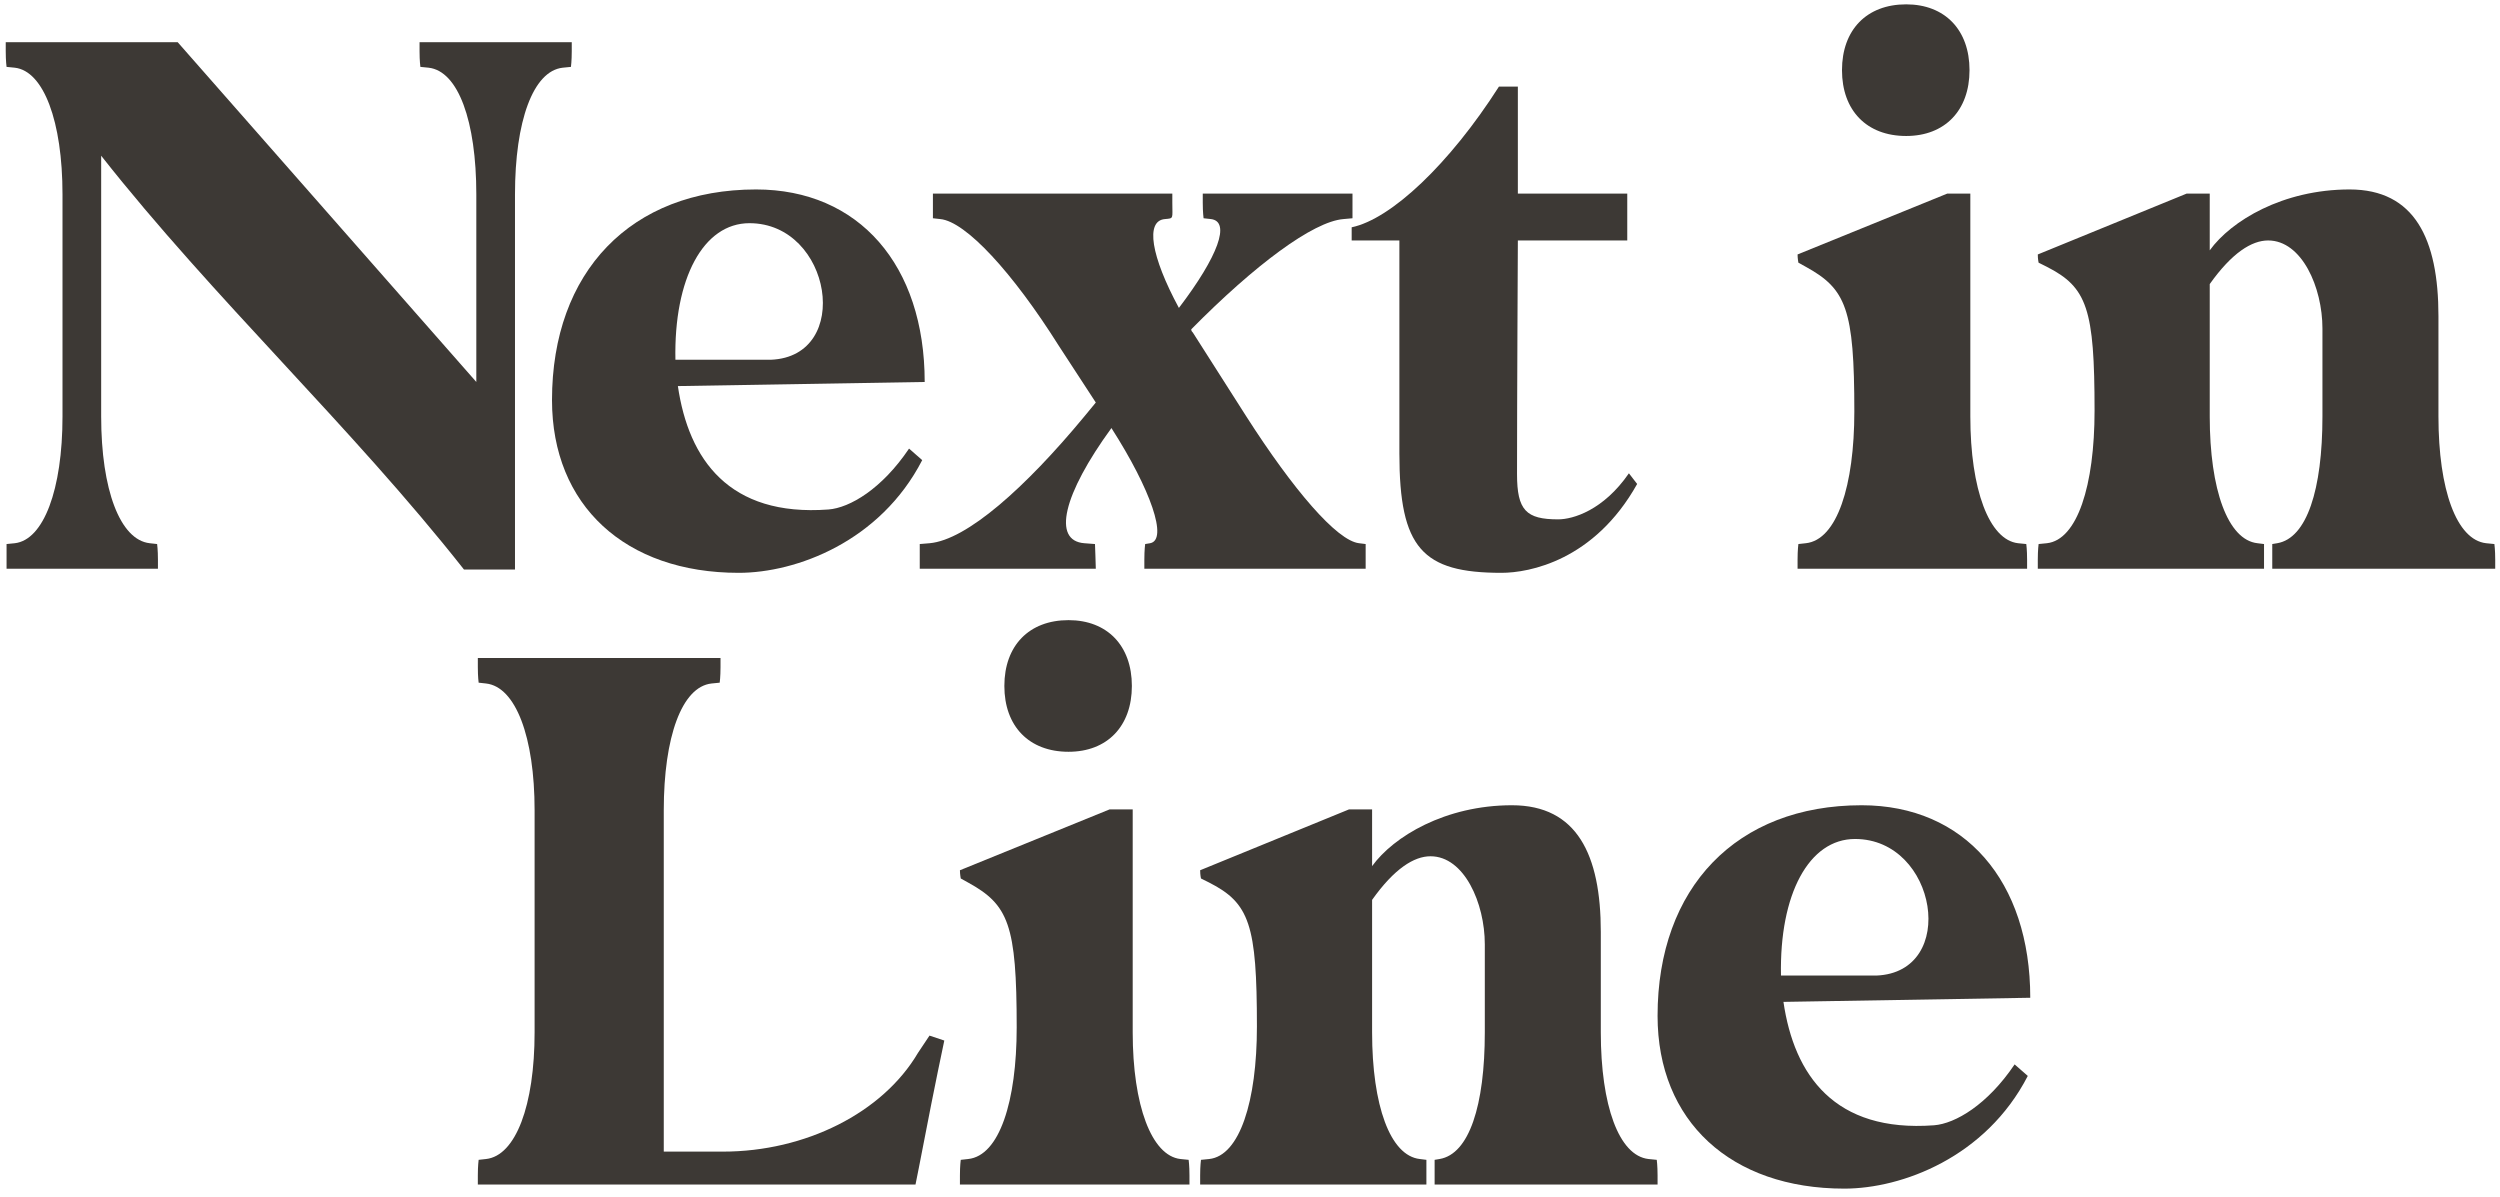
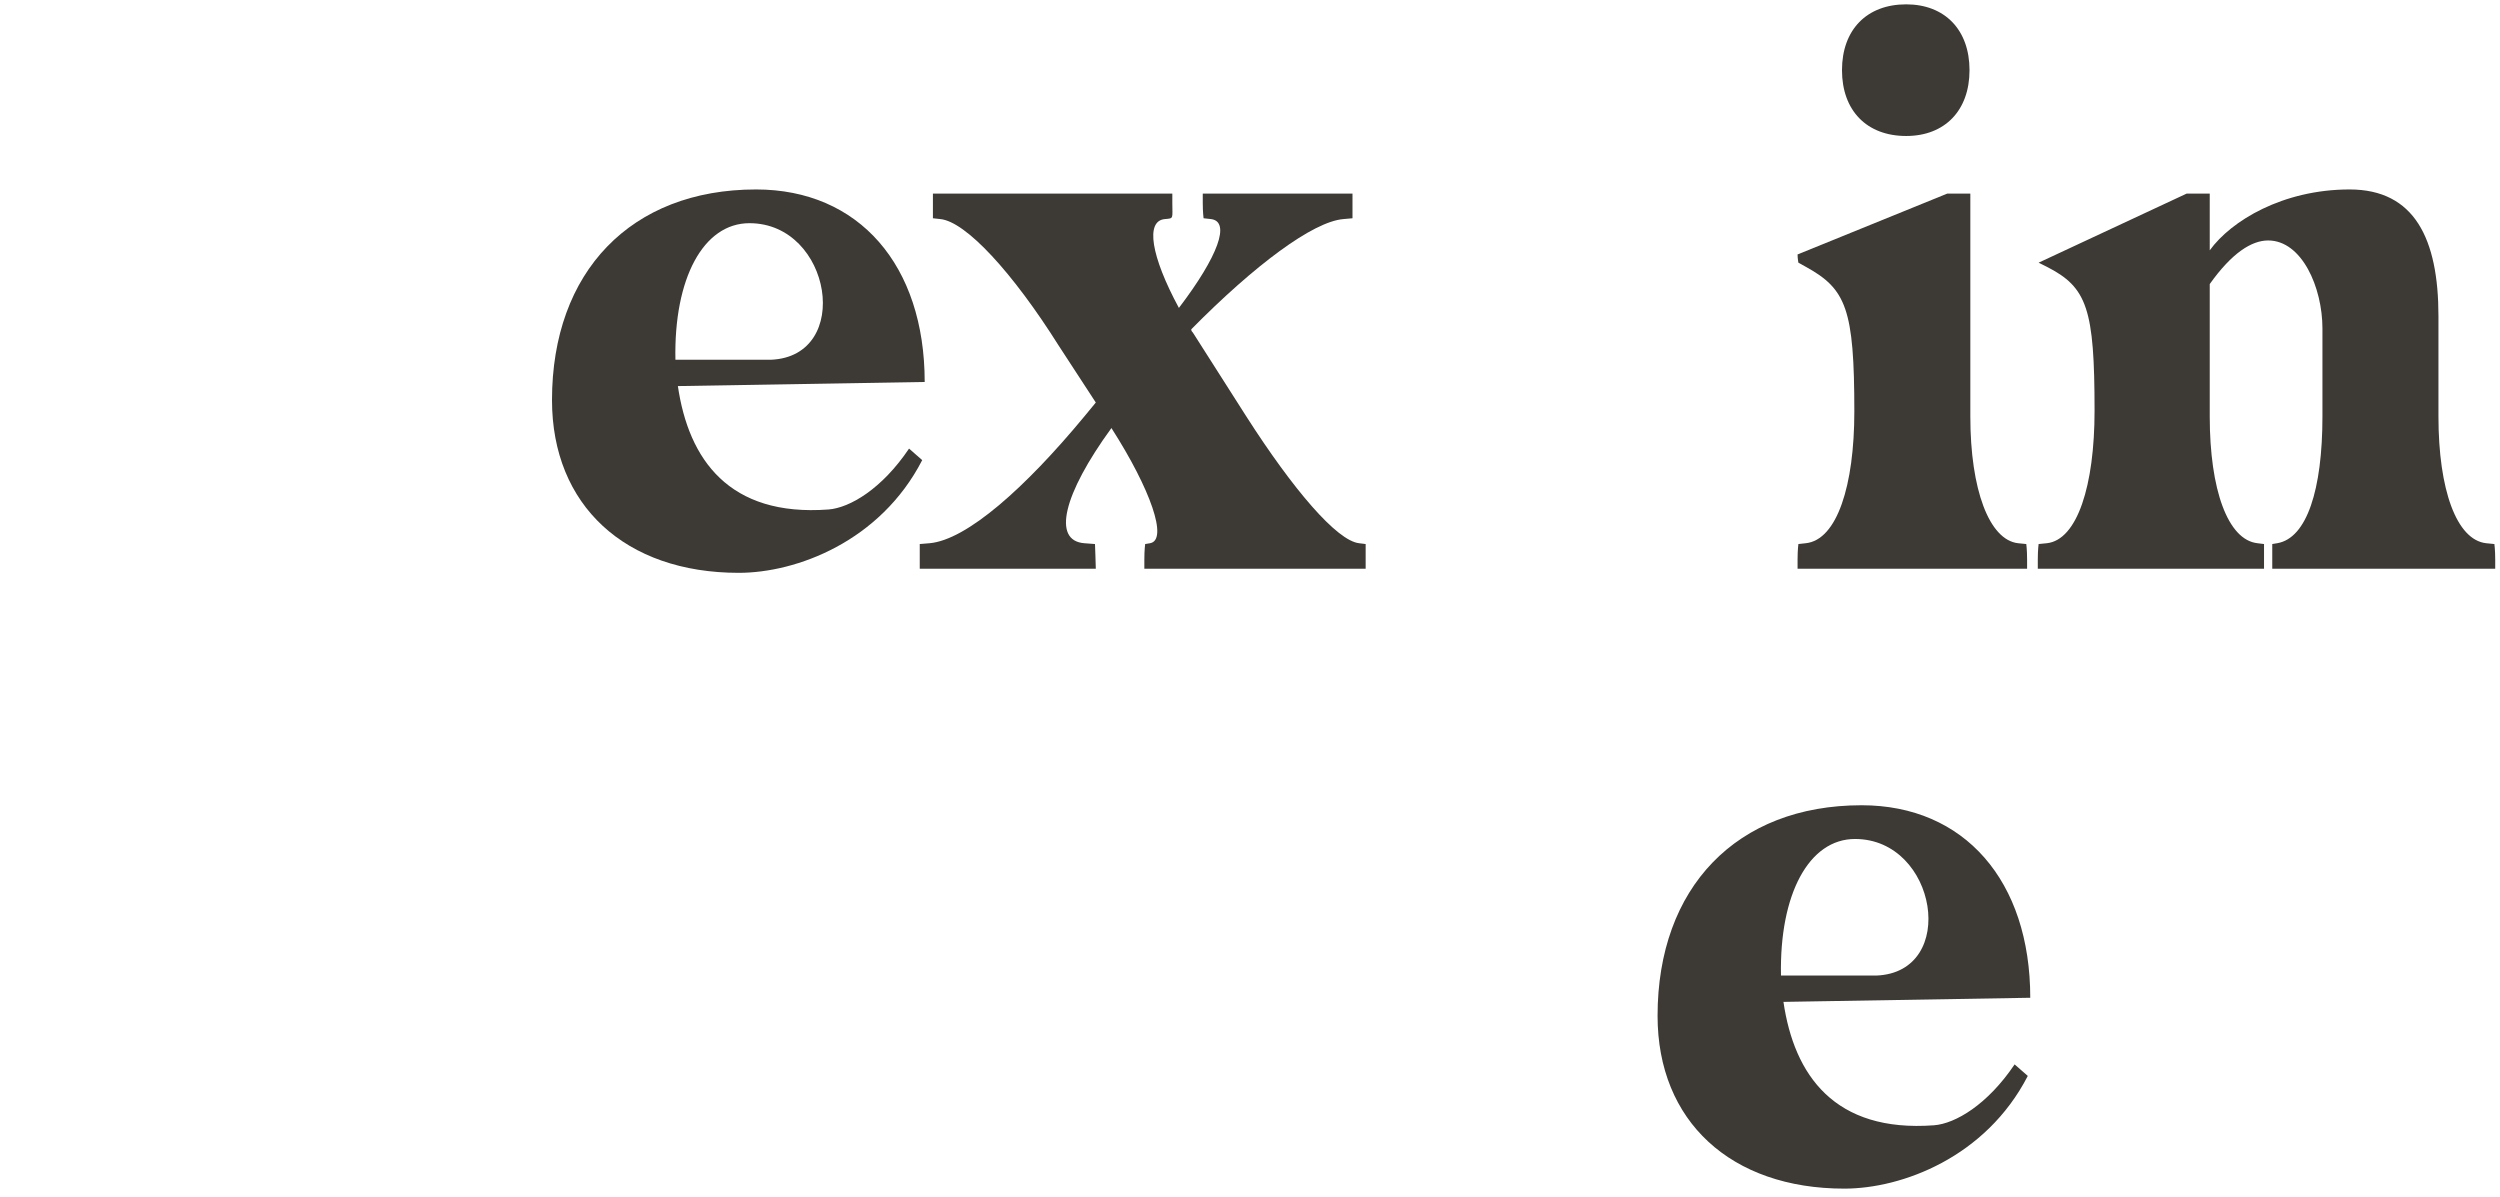
<svg xmlns="http://www.w3.org/2000/svg" width="211" height="101" viewBox="0 0 211 101" fill="none">
-   <path d="M0.484 4.325V3.561H14.996L40.201 32.238V16.407C40.201 10.227 38.674 5.992 36.174 5.714L35.48 5.645C35.48 5.645 35.41 5.158 35.41 4.325V3.561H48.256V4.325C48.256 5.158 48.187 5.645 48.187 5.645L47.492 5.714C44.992 5.992 43.465 10.227 43.465 16.407V48.069H39.16C29.647 35.988 18.052 25.225 8.539 13.143V35.154C8.539 41.334 10.136 45.57 12.636 45.848L13.261 45.917C13.261 45.917 13.33 46.403 13.33 47.236V48H0.554V45.917L1.248 45.848C3.678 45.57 5.275 41.334 5.275 35.154V16.407C5.275 10.227 3.678 5.992 1.248 5.714L0.554 5.645C0.554 5.645 0.484 5.158 0.484 4.325Z" fill="#3D3935" />
  <path d="M46.589 33.766C46.589 22.934 53.255 15.99 63.809 15.99C72.489 15.99 78.044 22.378 78.044 32.238L57.213 32.585C58.116 38.765 61.518 43.626 69.92 43.001C71.725 42.862 74.433 41.265 76.724 37.862L77.835 38.835C74.294 45.709 67.212 48.347 62.351 48.347C52.769 48.347 46.589 42.654 46.589 33.766ZM63.254 18.837C59.365 18.837 56.866 23.489 57.005 30.363H65.059C72.003 30.086 70.198 18.837 63.254 18.837Z" fill="#3D3935" />
  <path d="M77.627 48V45.917L78.46 45.848C81.585 45.57 86.515 41.195 91.514 35.154L92.486 33.974L89.362 29.183C85.473 23.003 81.515 18.698 79.363 18.49L78.738 18.421V16.338H98.944V17.101C98.944 18.49 99.083 18.421 98.319 18.49C96.652 18.629 97.138 21.615 99.499 25.989C102.832 21.615 103.874 18.698 102.207 18.49L101.582 18.421C101.582 18.421 101.513 17.935 101.513 17.101V16.338H114.15V18.421L113.386 18.49C110.817 18.698 105.887 22.378 100.541 27.794C100.541 27.933 100.61 28.003 100.68 28.072L105.193 35.154C109.151 41.334 112.831 45.639 114.706 45.848L115.261 45.917V48H96.583V47.236C96.583 46.403 96.652 45.917 96.652 45.917L97.069 45.848C98.597 45.57 97.138 41.334 93.805 36.127C89.709 41.751 88.806 45.639 91.514 45.848L92.417 45.917C92.417 45.917 92.486 47.722 92.486 48H77.627Z" fill="#3D3935" />
-   <path d="M118.108 20.295H114.081V19.184C117.414 18.49 122.343 13.838 126.51 7.311H128.107V16.338H137.341V20.295H128.107C128.107 20.295 128.037 33.974 128.037 40.015C128.037 43.07 128.801 43.834 131.509 43.834C132.759 43.834 135.328 43.07 137.48 39.946L138.175 40.848C134.564 47.306 129.079 48.347 126.718 48.347C120.052 48.347 118.108 46.264 118.108 38.279V20.295Z" fill="#3D3935" />
  <path d="M151.715 48V47.236C151.715 46.403 151.784 45.917 151.784 45.917L152.409 45.848C155.047 45.57 156.506 40.987 156.506 34.738C156.506 26.058 155.811 24.392 152.409 22.517L151.784 22.17C151.784 22.17 151.715 21.823 151.715 21.476L164.352 16.338H166.296V35.154C166.296 41.334 167.893 45.57 170.323 45.848L171.018 45.917C171.018 45.917 171.087 46.403 171.087 47.236V48H151.715ZM160.88 11.477C157.547 11.477 155.464 9.325 155.464 5.922C155.464 2.52 157.547 0.367 160.88 0.367C164.144 0.367 166.227 2.52 166.227 5.922C166.227 9.325 164.144 11.477 160.88 11.477Z" fill="#3D3935" />
-   <path d="M171.99 48V47.236C171.99 46.403 172.059 45.917 172.059 45.917L172.753 45.848C175.323 45.57 176.781 40.987 176.781 34.669C176.781 26.058 176.156 24.253 172.753 22.517L172.059 22.17C172.059 22.17 171.99 21.892 171.99 21.476L184.557 16.338H186.502V21.129C188.307 18.629 192.681 15.99 198.306 15.99C203.791 15.99 205.805 20.157 205.805 26.683V35.154C205.805 41.334 207.332 45.57 209.832 45.848L210.526 45.917C210.526 45.917 210.596 46.403 210.596 47.236V48H191.779V45.917L192.195 45.848C194.695 45.431 196.014 41.334 196.014 35.154V27.725C196.014 24.253 194.278 20.295 191.432 20.295C190.043 20.295 188.376 21.337 186.502 23.976V35.154C186.502 41.334 188.029 45.57 190.529 45.848L191.084 45.917V48H171.99Z" fill="#3D3935" />
-   <path d="M40.398 57.618C40.398 57.618 40.329 57.132 40.329 56.298V55.535H60.812V56.298C60.812 57.132 60.743 57.618 60.743 57.618L60.049 57.687C57.549 57.965 56.022 62.2 56.022 68.38V97.196H61.021C67.964 97.196 74.491 93.932 77.477 88.864L78.449 87.405L79.699 87.822C79.005 91.085 78.171 95.321 77.546 98.585L77.269 99.973H40.329V99.209C40.329 98.376 40.398 97.89 40.398 97.89L41.023 97.821C43.523 97.543 45.12 93.307 45.12 87.128V68.38C45.12 62.2 43.523 57.965 41.023 57.687L40.398 57.618Z" fill="#3D3935" />
-   <path d="M81.018 99.973V99.209C81.018 98.376 81.088 97.89 81.088 97.89L81.713 97.821C84.351 97.543 85.809 92.96 85.809 86.711C85.809 78.032 85.115 76.365 81.713 74.49L81.088 74.143C81.088 74.143 81.018 73.796 81.018 73.449L93.655 68.311H95.6V87.128C95.6 93.307 97.197 97.543 99.627 97.821L100.321 97.89C100.321 97.89 100.391 98.376 100.391 99.209V99.973H81.018ZM90.184 63.45C86.851 63.45 84.768 61.298 84.768 57.895C84.768 54.493 86.851 52.34 90.184 52.34C93.447 52.34 95.53 54.493 95.53 57.895C95.53 61.298 93.447 63.45 90.184 63.45Z" fill="#3D3935" />
-   <path d="M101.293 99.973V99.209C101.293 98.376 101.363 97.89 101.363 97.89L102.057 97.821C104.626 97.543 106.084 92.96 106.084 86.642C106.084 78.032 105.459 76.226 102.057 74.49L101.363 74.143C101.363 74.143 101.293 73.865 101.293 73.449L113.861 68.311H115.805V73.102C117.611 70.602 121.985 67.963 127.609 67.963C133.095 67.963 135.108 72.13 135.108 78.656V87.128C135.108 93.307 136.636 97.543 139.136 97.821L139.83 97.89C139.83 97.89 139.899 98.376 139.899 99.209V99.973H121.082V97.89L121.499 97.821C123.999 97.404 125.318 93.307 125.318 87.128V79.698C125.318 76.226 123.582 72.269 120.735 72.269C119.347 72.269 117.68 73.31 115.805 75.949V87.128C115.805 93.307 117.333 97.543 119.833 97.821L120.388 97.89V99.973H101.293Z" fill="#3D3935" />
+   <path d="M171.99 48V47.236C171.99 46.403 172.059 45.917 172.059 45.917L172.753 45.848C175.323 45.57 176.781 40.987 176.781 34.669C176.781 26.058 176.156 24.253 172.753 22.517L172.059 22.17L184.557 16.338H186.502V21.129C188.307 18.629 192.681 15.99 198.306 15.99C203.791 15.99 205.805 20.157 205.805 26.683V35.154C205.805 41.334 207.332 45.57 209.832 45.848L210.526 45.917C210.526 45.917 210.596 46.403 210.596 47.236V48H191.779V45.917L192.195 45.848C194.695 45.431 196.014 41.334 196.014 35.154V27.725C196.014 24.253 194.278 20.295 191.432 20.295C190.043 20.295 188.376 21.337 186.502 23.976V35.154C186.502 41.334 188.029 45.57 190.529 45.848L191.084 45.917V48H171.99Z" fill="#3D3935" />
  <path d="M139.899 85.739C139.899 74.907 146.565 67.963 157.119 67.963C165.799 67.963 171.354 74.352 171.354 84.211L150.523 84.559C151.426 90.738 154.828 95.599 163.23 94.974C165.035 94.835 167.743 93.238 170.034 89.836L171.145 90.808C167.604 97.682 160.522 100.32 155.661 100.32C146.079 100.32 139.899 94.627 139.899 85.739ZM156.564 70.81C152.675 70.81 150.176 75.463 150.315 82.337H158.369C165.313 82.059 163.507 70.81 156.564 70.81Z" fill="#3D3935" />
</svg>